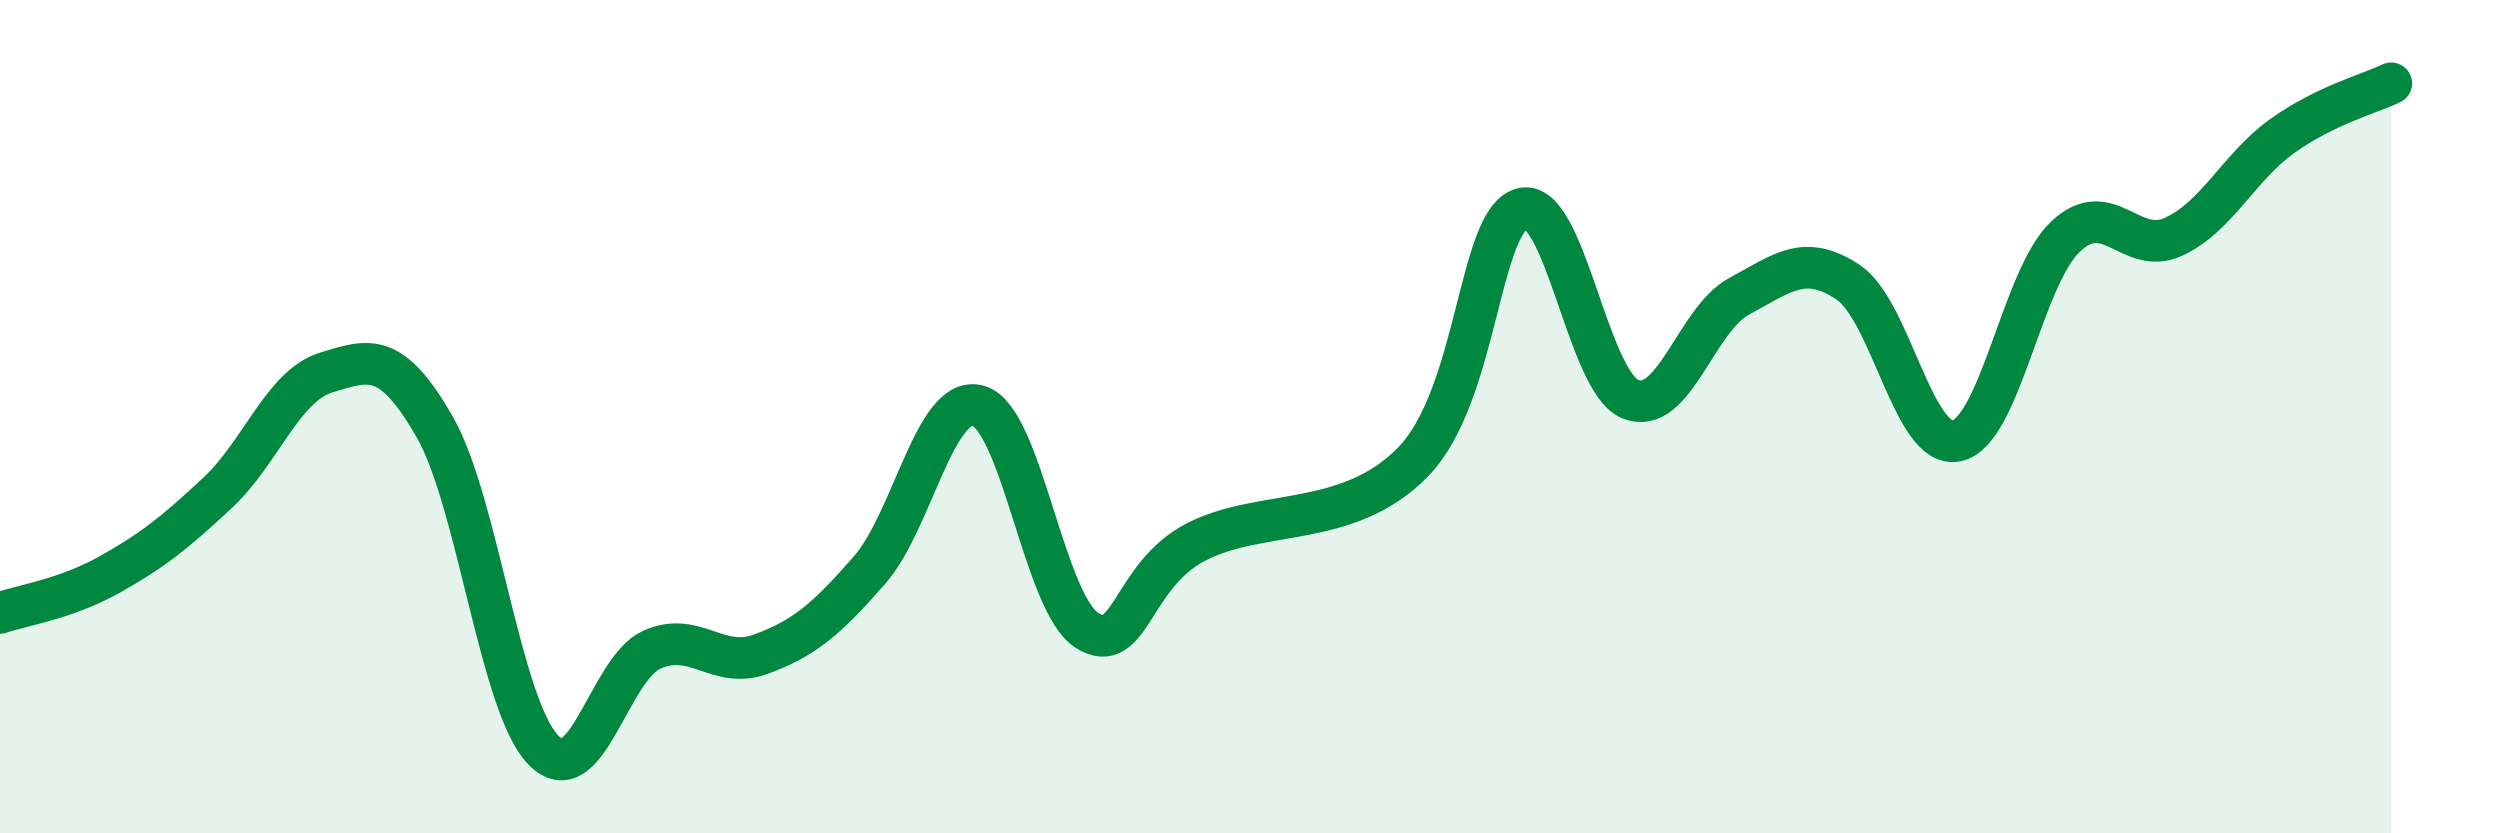
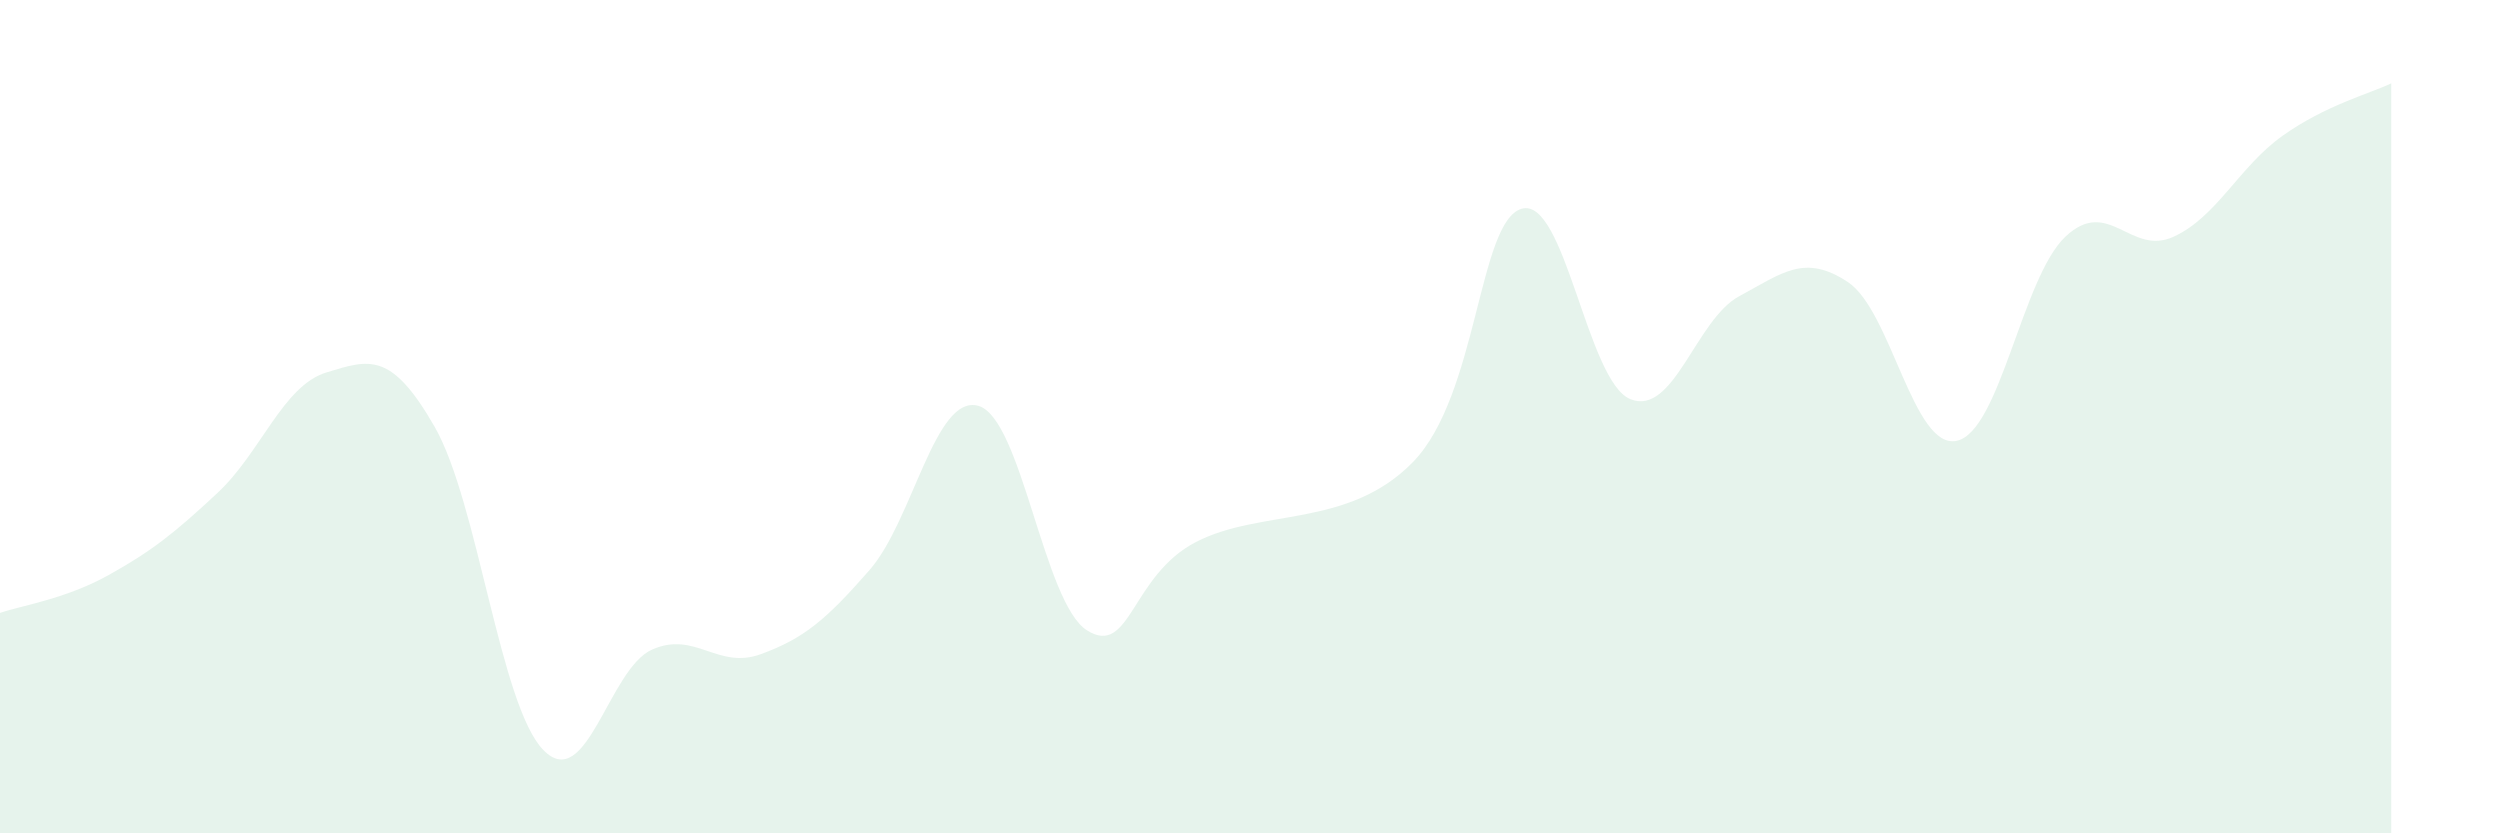
<svg xmlns="http://www.w3.org/2000/svg" width="60" height="20" viewBox="0 0 60 20">
  <path d="M 0,14.71 C 0.52,14.53 1.57,14.38 2.61,13.8 C 3.65,13.22 4.18,12.8 5.22,11.83 C 6.26,10.86 6.79,9.26 7.83,8.94 C 8.87,8.62 9.39,8.43 10.43,10.24 C 11.47,12.05 12,16.93 13.04,18 C 14.08,19.07 14.61,16.05 15.65,15.59 C 16.69,15.13 17.22,16.08 18.26,15.7 C 19.3,15.32 19.83,14.87 20.87,13.68 C 21.91,12.49 22.44,9.45 23.48,9.74 C 24.52,10.03 25.05,14.48 26.09,15.13 C 27.13,15.78 27.14,13.82 28.7,13.01 C 30.26,12.2 32.35,12.69 33.91,11.09 C 35.47,9.49 35.48,5.31 36.52,5.01 C 37.56,4.71 38.09,9.16 39.13,9.58 C 40.17,10 40.7,7.67 41.74,7.11 C 42.78,6.55 43.31,6.08 44.35,6.77 C 45.39,7.46 45.92,10.8 46.96,10.58 C 48,10.36 48.53,6.66 49.57,5.68 C 50.61,4.7 51.13,6.16 52.17,5.68 C 53.21,5.2 53.74,4 54.78,3.26 C 55.82,2.52 56.87,2.25 57.39,2L57.39 20L0 20Z" fill="#008740" opacity="0.1" stroke-linecap="round" stroke-linejoin="round" />
-   <path d="M 0,14.71 C 0.52,14.53 1.57,14.38 2.61,13.8 C 3.65,13.22 4.18,12.8 5.22,11.83 C 6.26,10.86 6.79,9.26 7.83,8.94 C 8.87,8.62 9.39,8.43 10.43,10.24 C 11.47,12.05 12,16.93 13.04,18 C 14.08,19.07 14.61,16.05 15.65,15.59 C 16.69,15.13 17.22,16.08 18.26,15.7 C 19.3,15.32 19.83,14.87 20.87,13.68 C 21.91,12.49 22.44,9.45 23.48,9.74 C 24.52,10.03 25.05,14.48 26.09,15.13 C 27.13,15.78 27.14,13.82 28.7,13.01 C 30.26,12.2 32.35,12.69 33.91,11.09 C 35.47,9.49 35.48,5.31 36.52,5.01 C 37.56,4.71 38.09,9.16 39.13,9.58 C 40.17,10 40.7,7.67 41.74,7.11 C 42.78,6.55 43.31,6.08 44.35,6.77 C 45.39,7.46 45.92,10.8 46.96,10.58 C 48,10.36 48.53,6.66 49.57,5.68 C 50.61,4.7 51.13,6.16 52.17,5.68 C 53.21,5.2 53.74,4 54.78,3.26 C 55.82,2.52 56.87,2.25 57.39,2" stroke="#008740" stroke-width="1" fill="none" stroke-linecap="round" stroke-linejoin="round" />
</svg>